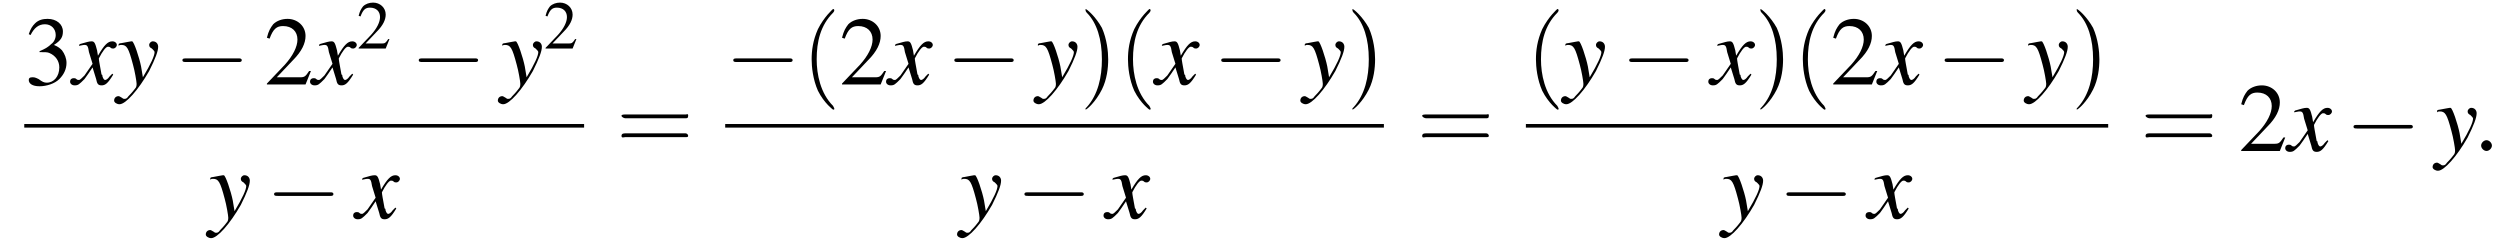
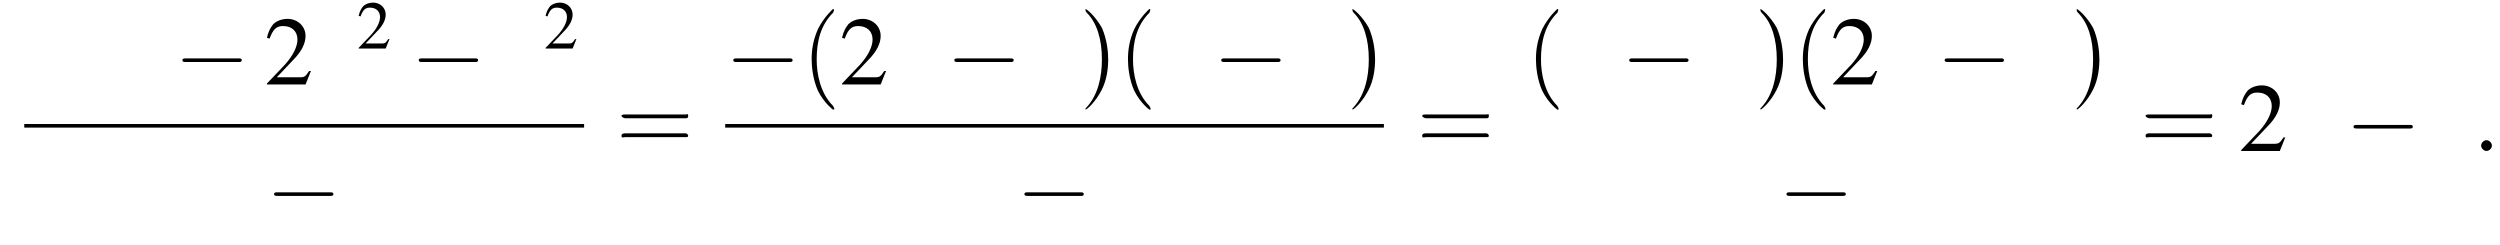
<svg xmlns="http://www.w3.org/2000/svg" xmlns:xlink="http://www.w3.org/1999/xlink" version="1.1" width="278.2pt" height="27.3pt" viewBox="97.5 80.6 278.2 27.3">
  <defs>
    <path id="g7-58" d="M2.1-.6C2.1-.9 1.8-1.2 1.5-1.2S.9-.9 .9-.6S1.2 0 1.5 0S2.1-.3 2.1-.6Z" />
    <use id="g11-50" xlink:href="#g3-50" transform="scale(.7)" />
-     <path id="g8-120" d="M4.4-1.2C4.3-1.1 4.2-1 4.1-.9C3.9-.6 3.7-.5 3.6-.5C3.5-.5 3.4-.6 3.3-.9C3.3-1 3.3-1.1 3.2-1.1C3-2.2 2.9-2.7 2.9-2.9C3.3-3.7 3.7-4.2 3.9-4.2C4-4.2 4.1-4.2 4.2-4.1C4.3-4 4.4-4 4.5-4C4.7-4 4.9-4.2 4.9-4.4S4.7-4.8 4.4-4.8C3.9-4.8 3.5-4.4 2.8-3.2L2.7-3.8C2.5-4.6 2.4-4.8 2.1-4.8C1.8-4.8 1.5-4.7 .8-4.5L.7-4.4L.7-4.3C1.2-4.4 1.2-4.4 1.3-4.4C1.6-4.4 1.7-4.3 1.8-3.6L2.2-2.3L1.3-1C1-.7 .8-.5 .7-.5C.6-.5 .5-.5 .4-.6C.3-.7 .2-.7 .1-.7C-.1-.7-.3-.6-.3-.3C-.3-.1-.1 .1 .2 .1C.6 .1 .7 0 1.3-.6C1.6-1 1.8-1.3 2.2-1.9L2.6-.6C2.7-.1 2.8 .1 3.2 .1C3.6 .1 3.9-.1 4.5-1.1L4.4-1.2Z" />
-     <path id="g8-121" d="M.2-4.3C.3-4.4 .4-4.4 .5-4.4C1.1-4.4 1.3-4.1 1.8-2.2C2-1.5 2.2-.3 2.2-.1C2.2 .1 2.2 .3 2 .5C1.7 .9 1.4 1.2 1.3 1.3C1.1 1.6 1 1.6 .8 1.6C.8 1.6 .7 1.6 .6 1.5C.4 1.4 .3 1.3 .2 1.3C-.1 1.3-.3 1.5-.3 1.8C-.3 2 0 2.2 .3 2.2C1 2.2 2.4 .6 3.6-1.5C4.3-2.9 4.6-3.7 4.6-4.2C4.6-4.5 4.4-4.8 4-4.8C3.8-4.8 3.6-4.6 3.6-4.4C3.6-4.2 3.7-4.1 3.9-4C4.1-3.8 4.2-3.7 4.2-3.6C4.2-3.2 3.8-2.3 2.9-.8L2.7-2C2.5-3 1.9-4.8 1.7-4.8H1.7C1.7-4.8 1.6-4.8 1.6-4.8C1.5-4.8 1.1-4.7 .5-4.6C.5-4.6 .3-4.6 .2-4.5V-4.3Z" />
    <use id="g15-50" xlink:href="#g3-50" />
    <use id="g15-51" xlink:href="#g3-51" />
    <use id="g16-40" xlink:href="#g12-40" transform="scale(1.4)" />
    <use id="g16-41" xlink:href="#g12-41" transform="scale(1.4)" />
    <use id="g16-61" xlink:href="#g12-61" transform="scale(1.4)" />
    <path id="g3-50" d="M5.2-1.5L5-1.5C4.6-.9 4.5-.8 4-.8H1.4L3.2-2.7C4.2-3.7 4.6-4.6 4.6-5.4C4.6-6.5 3.7-7.3 2.6-7.3C2-7.3 1.4-7.1 1-6.7C.7-6.3 .5-6 .3-5.2L.6-5.1C1-6.2 1.4-6.5 2.1-6.5C3.1-6.5 3.7-5.9 3.7-5C3.7-4.2 3.2-3.2 2.3-2.2L.3-.1V0H4.6L5.2-1.5Z" />
-     <path id="g3-51" d="M1.7-3.6C2.3-3.6 2.6-3.6 2.8-3.5C3.5-3.2 3.9-2.6 3.9-1.9C3.9-.9 3.3-.2 2.5-.2C2.2-.2 2-.3 1.6-.6C1.2-.8 1.1-.8 .9-.8C.6-.8 .5-.7 .5-.5C.5-.1 .9 .2 1.7 .2C2.5 .2 3.4-.1 3.9-.6S4.7-1.7 4.7-2.4C4.7-2.9 4.5-3.4 4.2-3.8C4-4 3.8-4.2 3.3-4.4C4.1-4.9 4.3-5.3 4.3-5.9C4.3-6.7 3.6-7.3 2.6-7.3C2.1-7.3 1.6-7.2 1.2-6.8C.9-6.5 .7-6.2 .5-5.6L.7-5.5C1.1-6.3 1.6-6.7 2.3-6.7C3-6.7 3.5-6.2 3.5-5.5C3.5-5.1 3.3-4.7 3-4.5C2.7-4.2 2.4-4 1.7-3.7V-3.6Z" />
-     <path id="g12-40" d="M2.6 1.9C2.6 1.9 2.6 1.9 2.5 1.7C1.5 .7 1.2-.8 1.2-2C1.2-3.4 1.5-4.7 2.5-5.7C2.6-5.8 2.6-5.9 2.6-5.9C2.6-5.9 2.6-6 2.5-6C2.5-6 1.8-5.4 1.3-4.4C.9-3.5 .8-2.7 .8-2C.8-1.4 .9-.4 1.3 .5C1.8 1.5 2.5 2 2.5 2C2.6 2 2.6 2 2.6 1.9Z" />
+     <path id="g12-40" d="M2.6 1.9C2.6 1.9 2.6 1.9 2.5 1.7C1.5 .7 1.2-.8 1.2-2C1.2-3.4 1.5-4.7 2.5-5.7C2.6-5.9 2.6-6 2.5-6C2.5-6 1.8-5.4 1.3-4.4C.9-3.5 .8-2.7 .8-2C.8-1.4 .9-.4 1.3 .5C1.8 1.5 2.5 2 2.5 2C2.6 2 2.6 2 2.6 1.9Z" />
    <path id="g12-41" d="M2.3-2C2.3-2.6 2.2-3.6 1.8-4.5C1.3-5.4 .6-6 .5-6C.5-6 .5-5.9 .5-5.9C.5-5.9 .5-5.8 .6-5.7C1.4-4.9 1.8-3.6 1.8-2C1.8-.6 1.5 .8 .6 1.8C.5 1.9 .5 1.9 .5 1.9C.5 2 .5 2 .5 2C.6 2 1.3 1.4 1.8 .4C2.2-.4 2.3-1.3 2.3-2Z" />
    <path id="g12-61" d="M5.5-2.6C5.6-2.6 5.7-2.6 5.7-2.8S5.6-2.9 5.5-2.9H.7C.6-2.9 .4-2.9 .4-2.8S.6-2.6 .7-2.6H5.5ZM5.5-1.1C5.6-1.1 5.7-1.1 5.7-1.2S5.6-1.4 5.5-1.4H.7C.6-1.4 .4-1.4 .4-1.2S.6-1.1 .7-1.1H5.5Z" />
    <path id="g1-0" d="M7.2-2.5C7.3-2.5 7.5-2.5 7.5-2.7S7.3-2.9 7.2-2.9H1.3C1.1-2.9 .9-2.9 .9-2.7S1.1-2.5 1.3-2.5H7.2Z" />
  </defs>
  <g id="page1">
    <use x="100.2" y="90" xlink:href="#g15-51" />
    <use x="105.6" y="90" xlink:href="#g8-120" />
    <use x="110.5" y="90" xlink:href="#g8-121" />
    <use x="116.9" y="90" xlink:href="#g1-0" />
    <use x="126.9" y="90" xlink:href="#g15-50" />
    <use x="132.3" y="90" xlink:href="#g8-120" />
    <use x="137.2" y="86" xlink:href="#g11-50" />
    <use x="143.2" y="90" xlink:href="#g1-0" />
    <use x="153.2" y="90" xlink:href="#g8-121" />
    <use x="158" y="86" xlink:href="#g11-50" />
    <rect x="100.2" y="94.4" height=".4" width="62.3" />
    <use x="120.7" y="104.9" xlink:href="#g8-121" />
    <use x="127.1" y="104.9" xlink:href="#g1-0" />
    <use x="137.1" y="104.9" xlink:href="#g8-120" />
    <use x="166.1" y="97.4" xlink:href="#g16-61" />
    <use x="178.2" y="90" xlink:href="#g1-0" />
    <use x="186.7" y="90" xlink:href="#g16-40" />
    <use x="190.9" y="90" xlink:href="#g15-50" />
    <use x="196.4" y="90" xlink:href="#g8-120" />
    <use x="202.8" y="90" xlink:href="#g1-0" />
    <use x="212.8" y="90" xlink:href="#g8-121" />
    <use x="217.6" y="90" xlink:href="#g16-41" />
    <use x="221.9" y="90" xlink:href="#g16-40" />
    <use x="226.1" y="90" xlink:href="#g8-120" />
    <use x="232.5" y="90" xlink:href="#g1-0" />
    <use x="242.5" y="90" xlink:href="#g8-121" />
    <use x="247.3" y="90" xlink:href="#g16-41" />
    <rect x="178.2" y="94.4" height=".4" width="73.3" />
    <use x="204.3" y="104.9" xlink:href="#g8-121" />
    <use x="210.6" y="104.9" xlink:href="#g1-0" />
    <use x="220.6" y="104.9" xlink:href="#g8-120" />
    <use x="255.2" y="97.4" xlink:href="#g16-61" />
    <use x="267.3" y="90" xlink:href="#g16-40" />
    <use x="271.5" y="90" xlink:href="#g8-121" />
    <use x="277.9" y="90" xlink:href="#g1-0" />
    <use x="287.9" y="90" xlink:href="#g8-120" />
    <use x="292.7" y="90" xlink:href="#g16-41" />
    <use x="297" y="90" xlink:href="#g16-40" />
    <use x="301.2" y="90" xlink:href="#g15-50" />
    <use x="306.6" y="90" xlink:href="#g8-120" />
    <use x="313" y="90" xlink:href="#g1-0" />
    <use x="323" y="90" xlink:href="#g8-121" />
    <use x="327.9" y="90" xlink:href="#g16-41" />
-     <rect x="267.3" y="94.4" height=".4" width="64.8" />
    <use x="289.1" y="104.9" xlink:href="#g8-121" />
    <use x="295.4" y="104.9" xlink:href="#g1-0" />
    <use x="305.4" y="104.9" xlink:href="#g8-120" />
    <use x="335.7" y="97.4" xlink:href="#g16-61" />
    <use x="346.6" y="97.4" xlink:href="#g15-50" />
    <use x="352.1" y="97.4" xlink:href="#g8-120" />
    <use x="358.5" y="97.4" xlink:href="#g1-0" />
    <use x="368.5" y="97.4" xlink:href="#g8-121" />
    <use x="372.7" y="97.4" xlink:href="#g7-58" />
  </g>
</svg>